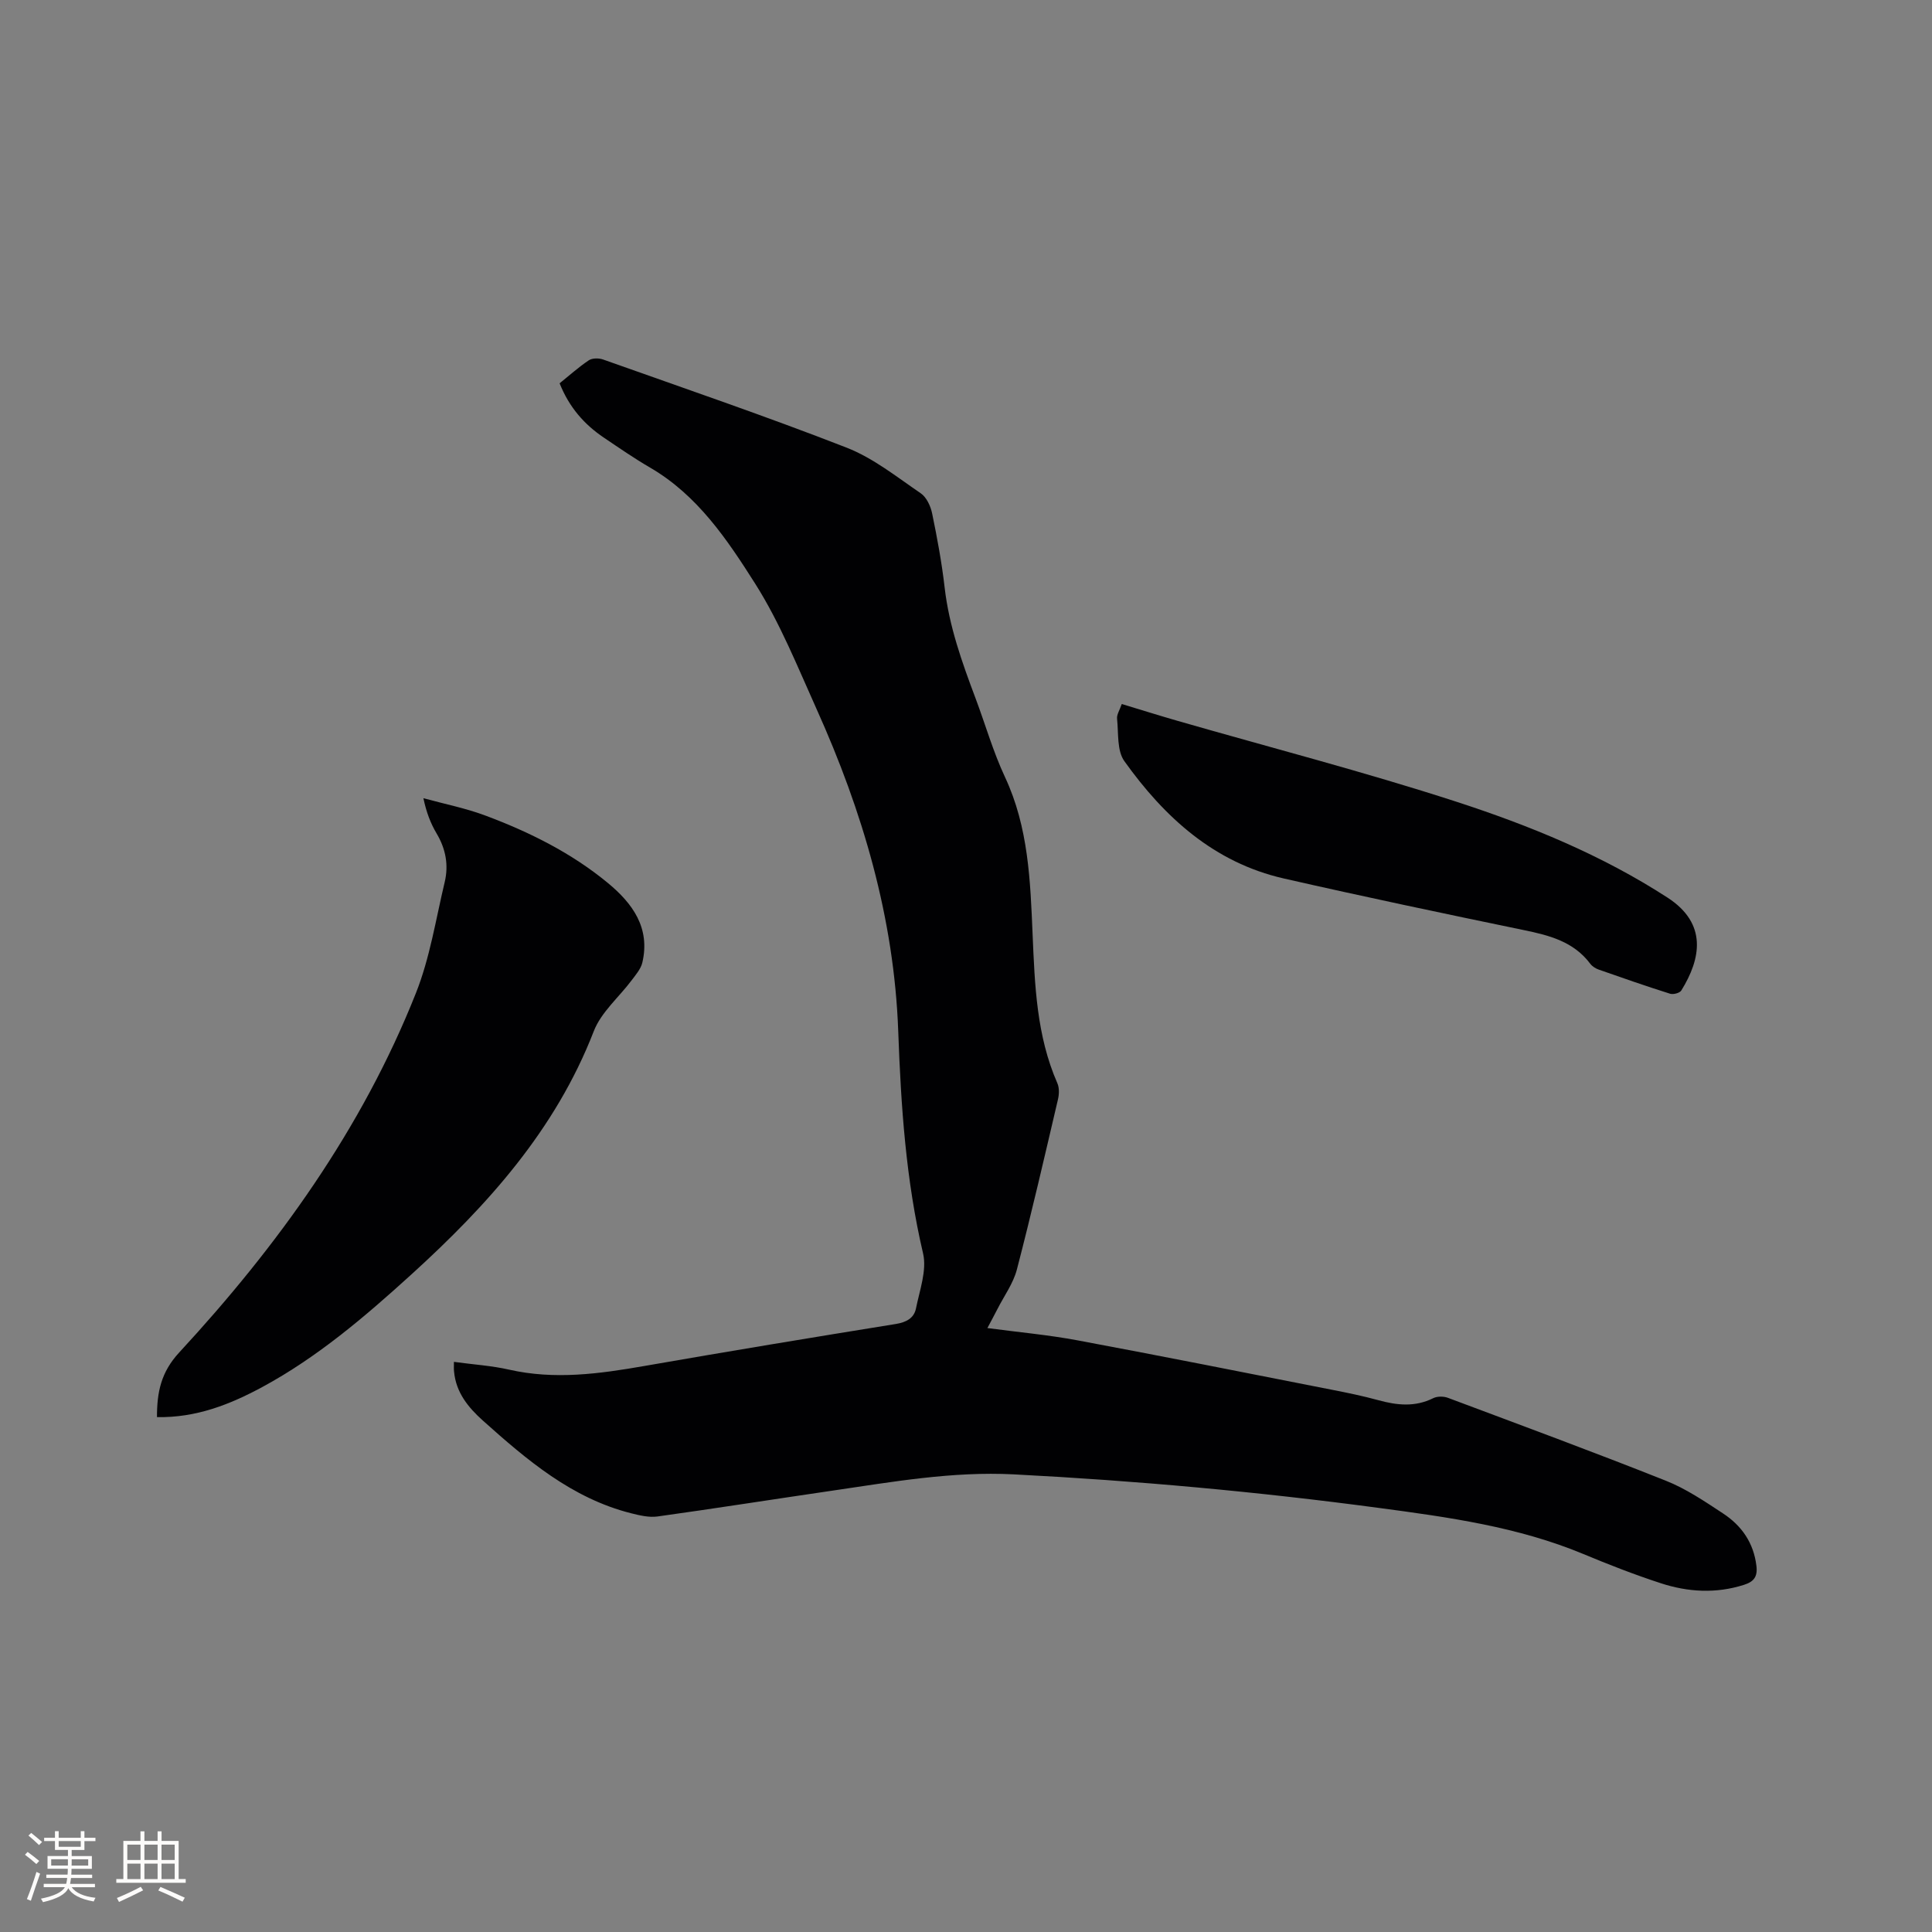
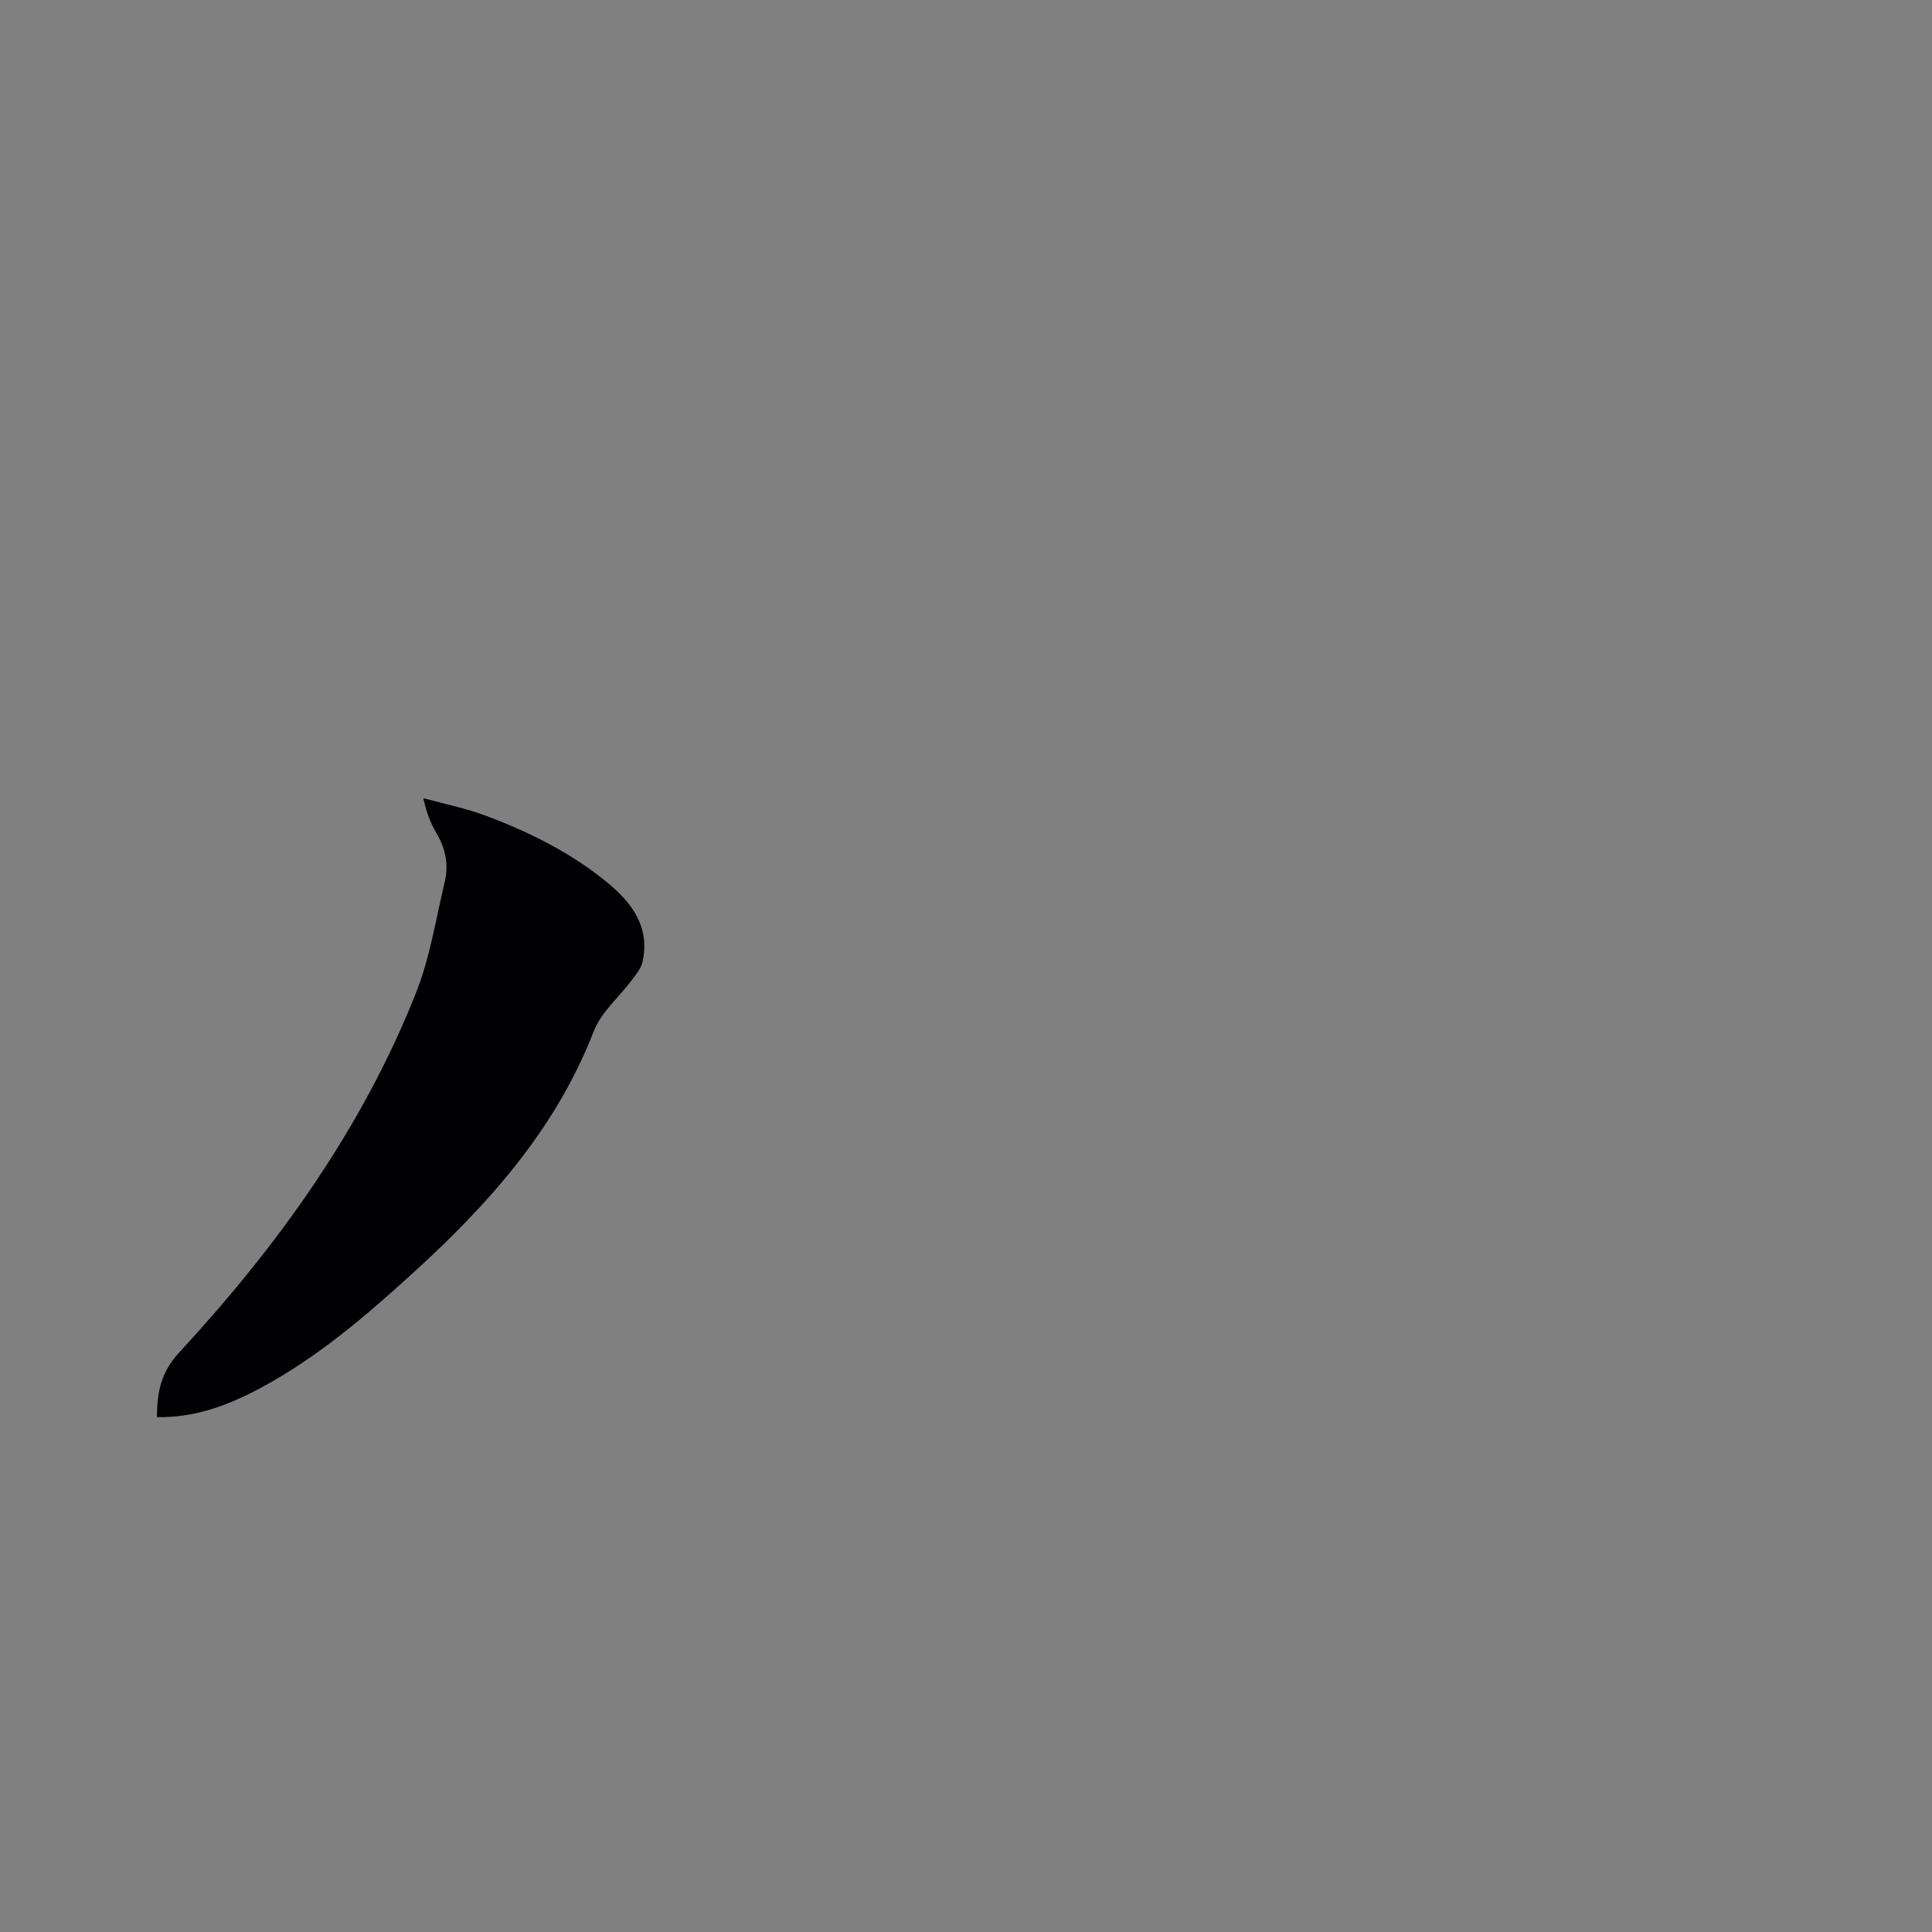
<svg xmlns="http://www.w3.org/2000/svg" enable-background="new 0 0 400 400" viewBox="0 0 400 400">
  <rect x="0" y="0" width="400" height="400" fill="#808080" stroke="none" />
  <g fill="#010103">
-     <path d="m93.98 281.96c4.1.56 7.83.79 11.42 1.61 9.44 2.14 18.69.87 28.02-.76 17.32-3.02 34.67-5.89 52.03-8.69 2.18-.35 3.78-1.2 4.19-3.21.76-3.78 2.29-7.91 1.47-11.41-3.56-15.17-4.58-30.52-5.14-46-.85-23.42-7.36-45.5-16.92-66.73-3.95-8.78-7.58-17.85-12.7-25.93-5.78-9.12-11.94-18.31-21.74-24.02-3.29-1.91-6.44-4.09-9.6-6.22-4.05-2.73-7.16-6.26-9.15-11.24 1.93-1.55 3.88-3.31 6.04-4.76.72-.48 2.08-.48 2.96-.17 16.84 5.98 33.77 11.76 50.42 18.25 5.51 2.15 10.38 6.06 15.35 9.45 1.2.82 2.05 2.66 2.36 4.18 1.05 5.08 2 10.2 2.59 15.35.92 7.98 3.58 15.43 6.38 22.87 2.05 5.45 3.65 11.1 6.11 16.35 4.87 10.4 5.25 21.48 5.72 32.58.45 10.49.81 20.97 5.13 30.82.42.96.37 2.28.12 3.34-2.75 11.75-5.46 23.52-8.5 35.2-.75 2.9-2.66 5.5-4.04 8.22-.6 1.18-1.24 2.35-2.07 3.92 6.55.87 12.65 1.42 18.64 2.54 17.58 3.28 35.12 6.78 52.67 10.23 3.22.63 6.45 1.29 9.61 2.16 3.87 1.06 7.6 1.47 11.38-.41.84-.42 2.16-.41 3.06-.07 15.06 5.64 30.15 11.21 45.09 17.15 4.19 1.66 8.04 4.27 11.84 6.77 3.86 2.53 6.36 6.08 6.93 10.89.27 2.28-.58 3.27-2.6 3.91-5.79 1.84-11.57 1.5-17.2-.34-5.43-1.77-10.77-3.85-16.04-6.05-13.56-5.64-27.92-7.62-42.32-9.54-25.11-3.36-50.31-5.65-75.62-6.95-12.74-.65-25.12 1.56-37.58 3.38-12.05 1.76-24.09 3.66-36.15 5.34-1.78.25-3.74-.23-5.54-.68-12.23-3.11-21.5-11.01-30.6-19.15-3.05-2.73-5.59-5.83-5.99-10.15-.07-.51-.03-1.03-.03-2.03z" />
    <path d="m32.5 293.4c-.01-5.2.85-9.33 4.6-13.38 20.4-22.08 37.84-46.27 49.01-74.41 2.9-7.3 4.12-15.28 5.96-22.98.84-3.51.22-6.87-1.66-10.04-1.23-2.07-2.12-4.33-2.75-7.33 4.34 1.19 8.8 2.07 12.99 3.65 9.05 3.4 17.69 7.7 25.2 13.9 5.11 4.22 8.82 9.29 7.14 16.48-.31 1.32-1.35 2.51-2.2 3.65-2.64 3.53-6.33 6.62-7.86 10.57-7.91 20.4-21.97 36.01-37.8 50.39-9.59 8.71-19.41 17.11-30.88 23.3-6.67 3.59-13.62 6.35-21.75 6.2z" />
-     <path d="m232.25 145.76c4.07 1.23 7.79 2.4 11.54 3.48 19.22 5.53 38.61 10.54 57.62 16.71 15.28 4.96 30.2 11.06 43.83 19.89 8.32 5.39 6.92 12.68 2.85 19.24-.33.52-1.66.87-2.32.66-4.94-1.56-9.84-3.26-14.73-4.98-.67-.23-1.38-.67-1.79-1.22-3.46-4.61-8.49-5.89-13.79-6.98-16.58-3.43-33.15-6.92-49.66-10.68-14.45-3.29-24.72-12.68-33.02-24.3-1.55-2.18-1.19-5.78-1.5-8.75-.11-.85.52-1.77.97-3.07z" />
  </g>
-   <path d="m5.17 384 .55-.58c.85.61 1.65 1.24 2.4 1.87l-.59.64c-.83-.73-1.62-1.38-2.36-1.93m1.22 9.53-.82-.34c.71-1.76 1.37-3.64 1.98-5.63.24.13.5.25.76.36-.6 1.67-1.24 3.54-1.92 5.61m-.5-13.5.57-.54c.56.44 1.31 1.06 2.26 1.87l-.64.64c-.68-.66-1.41-1.32-2.19-1.97m3.25.46h2.24v-1.36h.77v1.36h4.57v-1.36h.76v1.36h2.28v.69h-2.28v1.84h-2.64v1.26h4.18v2.64h-4.21c0 .45-.02.86-.05 1.21h4.32v.69h-4.38c-.04.34-.1.75-.19 1.22h5.15v.69h-4.82c.87 1.19 2.51 1.92 4.93 2.19-.17.31-.3.57-.37.76-2.77-.49-4.52-1.41-5.26-2.76-.56 1.26-2.3 2.23-5.24 2.9-.12-.24-.26-.48-.43-.72 2.73-.55 4.38-1.34 4.96-2.38h-4.38v-.69h4.65c.1-.38.17-.79.21-1.22h-4.32v-.69h4.4c.03-.34.05-.75.05-1.21h-4.2v-2.64h4.23v-1.26h-2.69v-1.84h-2.24zm1.46 4.46v1.29h3.45c.01-.4.02-.57.01-.53v-.32-.45h-3.46zm1.55-2.59h4.57v-1.19h-4.57zm6.11 2.59h-3.42v.77c-.01.19-.01.37-.02.53h3.44z" fill="#fcfbfa" />
-   <path d="m32.63 379.16h.82v1.98h3.54v7.89h1.46v.78h-14.37v-.78h1.46v-7.89h3.54v-1.98h.82v1.98h2.73zm-3.49 11.48.5.73c-1.61.82-3.28 1.63-5 2.41-.13-.27-.28-.55-.44-.82 1.75-.72 3.4-1.49 4.94-2.32m-2.78-5.55h2.73v-3.18h-2.73zm0 3.95h2.73v-3.2h-2.73zm3.54-3.95h2.73v-3.18h-2.73zm0 3.95h2.73v-3.2h-2.73zm7.89 4.68c-1.84-.92-3.51-1.7-5.02-2.32l.45-.73c1.89.8 3.57 1.55 5.04 2.23zm-1.62-11.81h-2.73v3.18h2.73zm-2.73 7.13h2.73v-3.2h-2.73z" fill="#fcfbfa" />
</svg>